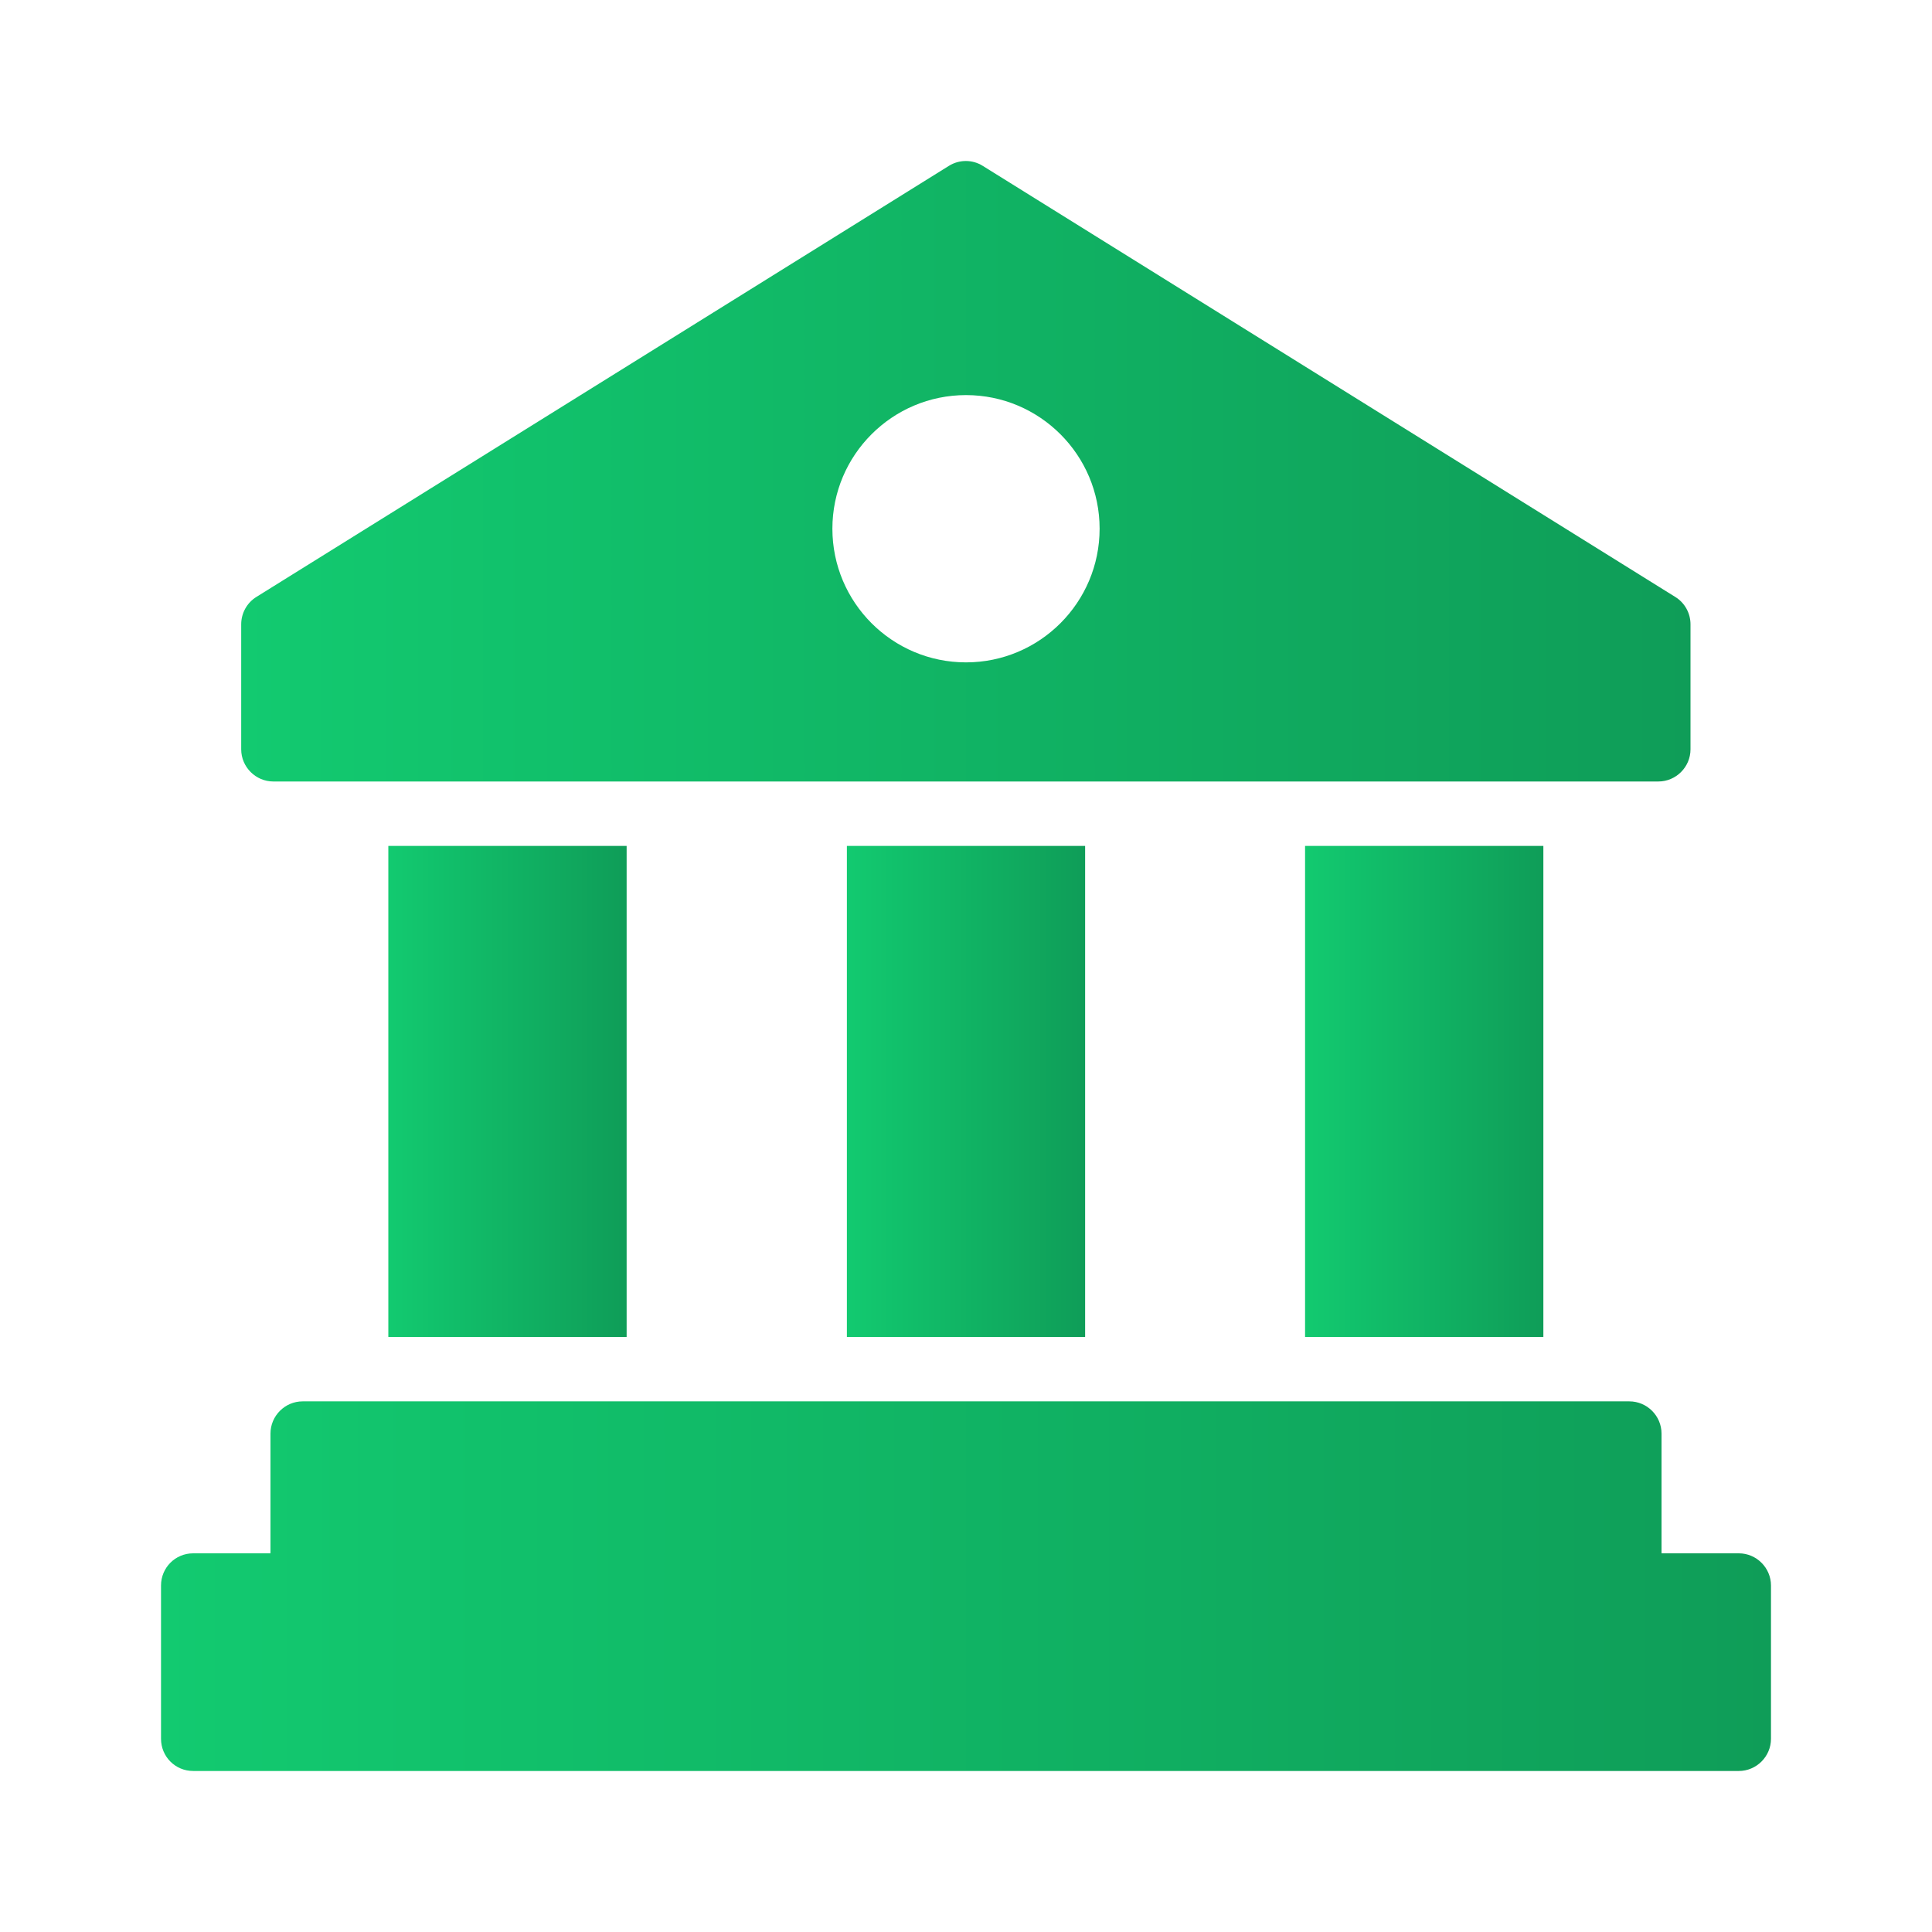
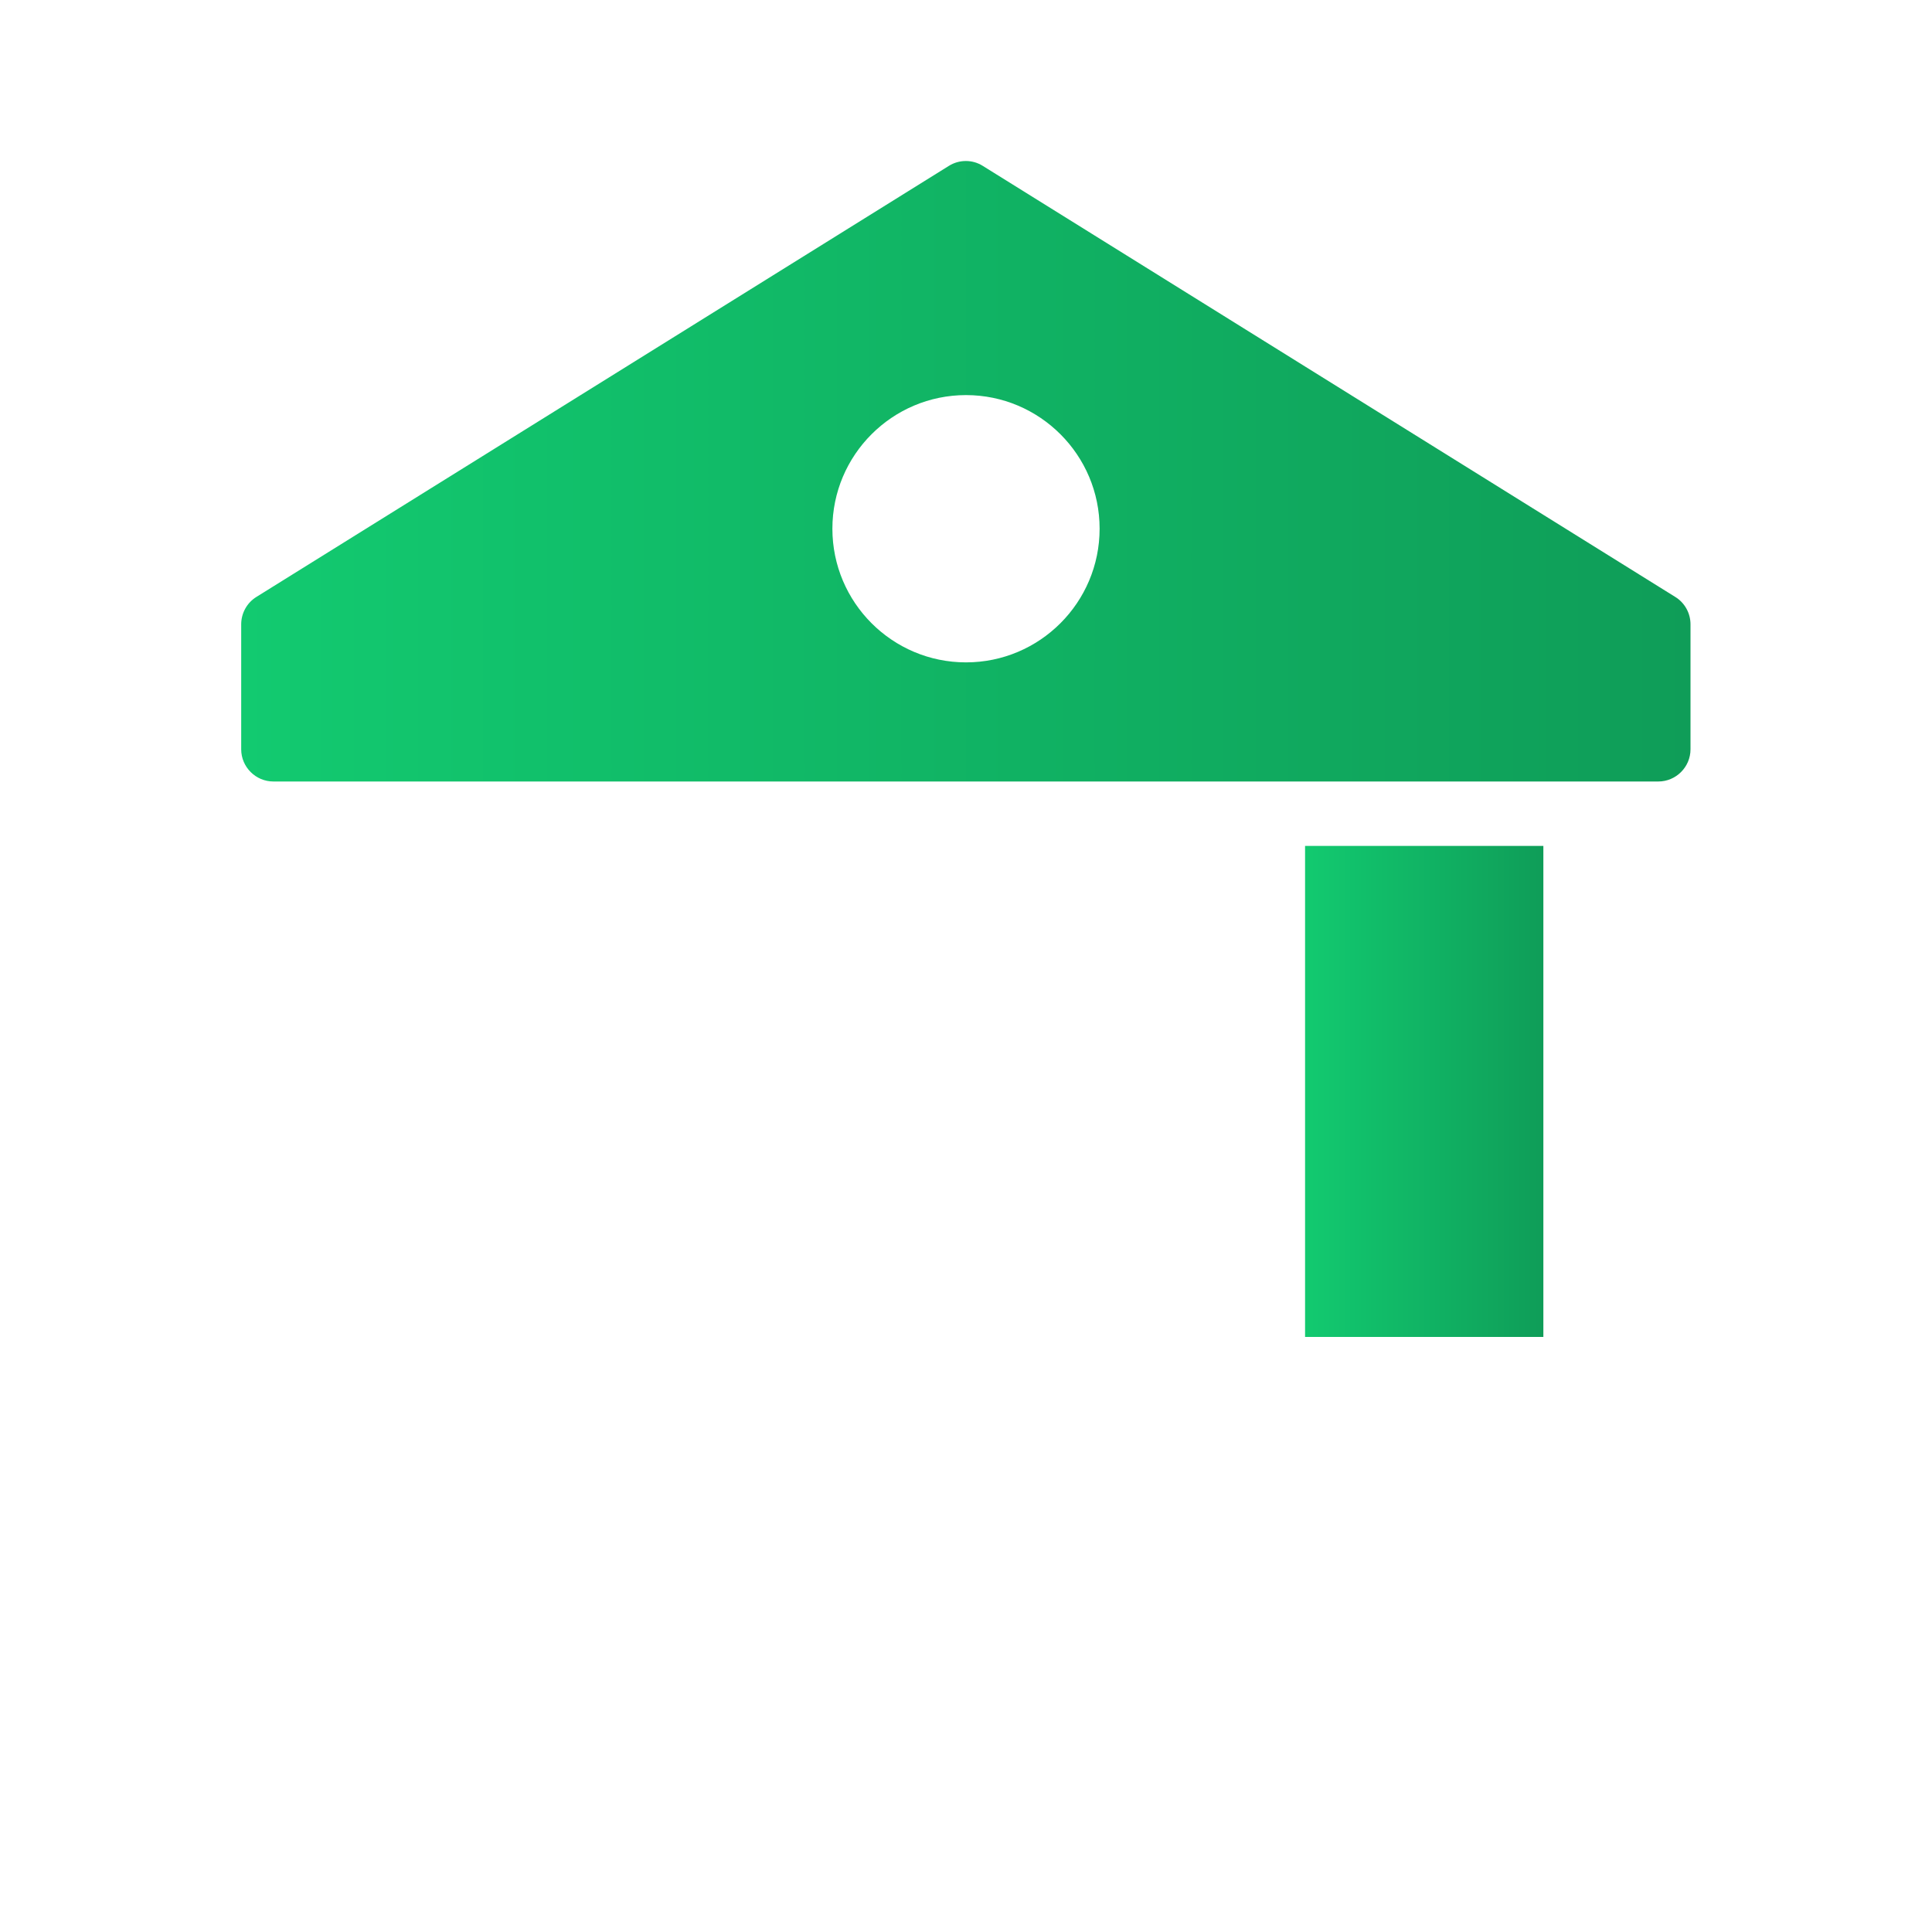
<svg xmlns="http://www.w3.org/2000/svg" width="32" height="32" viewBox="0 0 32 32" fill="none">
  <path d="M27.749 9.888L16.277 2.747C16.107 2.64 15.888 2.64 15.717 2.747L4.245 9.888C4.091 9.984 3.995 10.155 3.995 10.341V12.411C3.995 12.704 4.235 12.944 4.528 12.944H27.467C27.76 12.944 28 12.704 28 12.411V10.341C28 10.155 27.904 9.984 27.749 9.888ZM16 10.971C14.779 10.971 13.787 9.979 13.787 8.757C13.787 7.536 14.779 6.544 16 6.544C17.221 6.544 18.213 7.536 18.213 8.757C18.213 9.979 17.221 10.971 16 10.971Z" fill="url(#paint0_linear_0_17671)" />
  <path d="M21.616 14.011H25.563V22.144H21.616V14.011Z" fill="url(#paint1_linear_0_17671)" />
-   <path d="M14.027 14.011H17.973V22.144H14.027V14.011Z" fill="url(#paint2_linear_0_17671)" />
-   <path d="M6.432 14.011H10.379V22.144H6.432V14.011Z" fill="url(#paint3_linear_0_17671)" />
-   <path d="M29.333 26.261V28.8C29.333 29.093 29.093 29.333 28.8 29.333H3.2C2.901 29.333 2.667 29.093 2.667 28.8V26.261C2.667 25.968 2.901 25.728 3.2 25.728H4.48V23.744C4.48 23.451 4.72 23.211 5.013 23.211H26.987C27.28 23.211 27.52 23.451 27.52 23.744V25.728H28.8C29.093 25.728 29.333 25.968 29.333 26.261Z" fill="url(#paint4_linear_0_17671)" />
  <defs>
    <linearGradient id="paint0_linear_0_17671" x1="3.995" y1="7.805" x2="28" y2="7.805" gradientUnits="userSpaceOnUse">
      <stop stop-color="#12CA70" />
      <stop offset="1" stop-color="#0F9D58" />
    </linearGradient>
    <linearGradient id="paint1_linear_0_17671" x1="21.616" y1="18.077" x2="25.563" y2="18.077" gradientUnits="userSpaceOnUse">
      <stop stop-color="#12CA70" />
      <stop offset="1" stop-color="#0F9D58" />
    </linearGradient>
    <linearGradient id="paint2_linear_0_17671" x1="14.027" y1="18.077" x2="17.973" y2="18.077" gradientUnits="userSpaceOnUse">
      <stop stop-color="#12CA70" />
      <stop offset="1" stop-color="#0F9D58" />
    </linearGradient>
    <linearGradient id="paint3_linear_0_17671" x1="6.432" y1="18.077" x2="10.379" y2="18.077" gradientUnits="userSpaceOnUse">
      <stop stop-color="#12CA70" />
      <stop offset="1" stop-color="#0F9D58" />
    </linearGradient>
    <linearGradient id="paint4_linear_0_17671" x1="2.667" y1="26.272" x2="29.333" y2="26.272" gradientUnits="userSpaceOnUse">
      <stop stop-color="#12CA70" />
      <stop offset="1" stop-color="#0F9D58" />
    </linearGradient>
  </defs>
</svg>